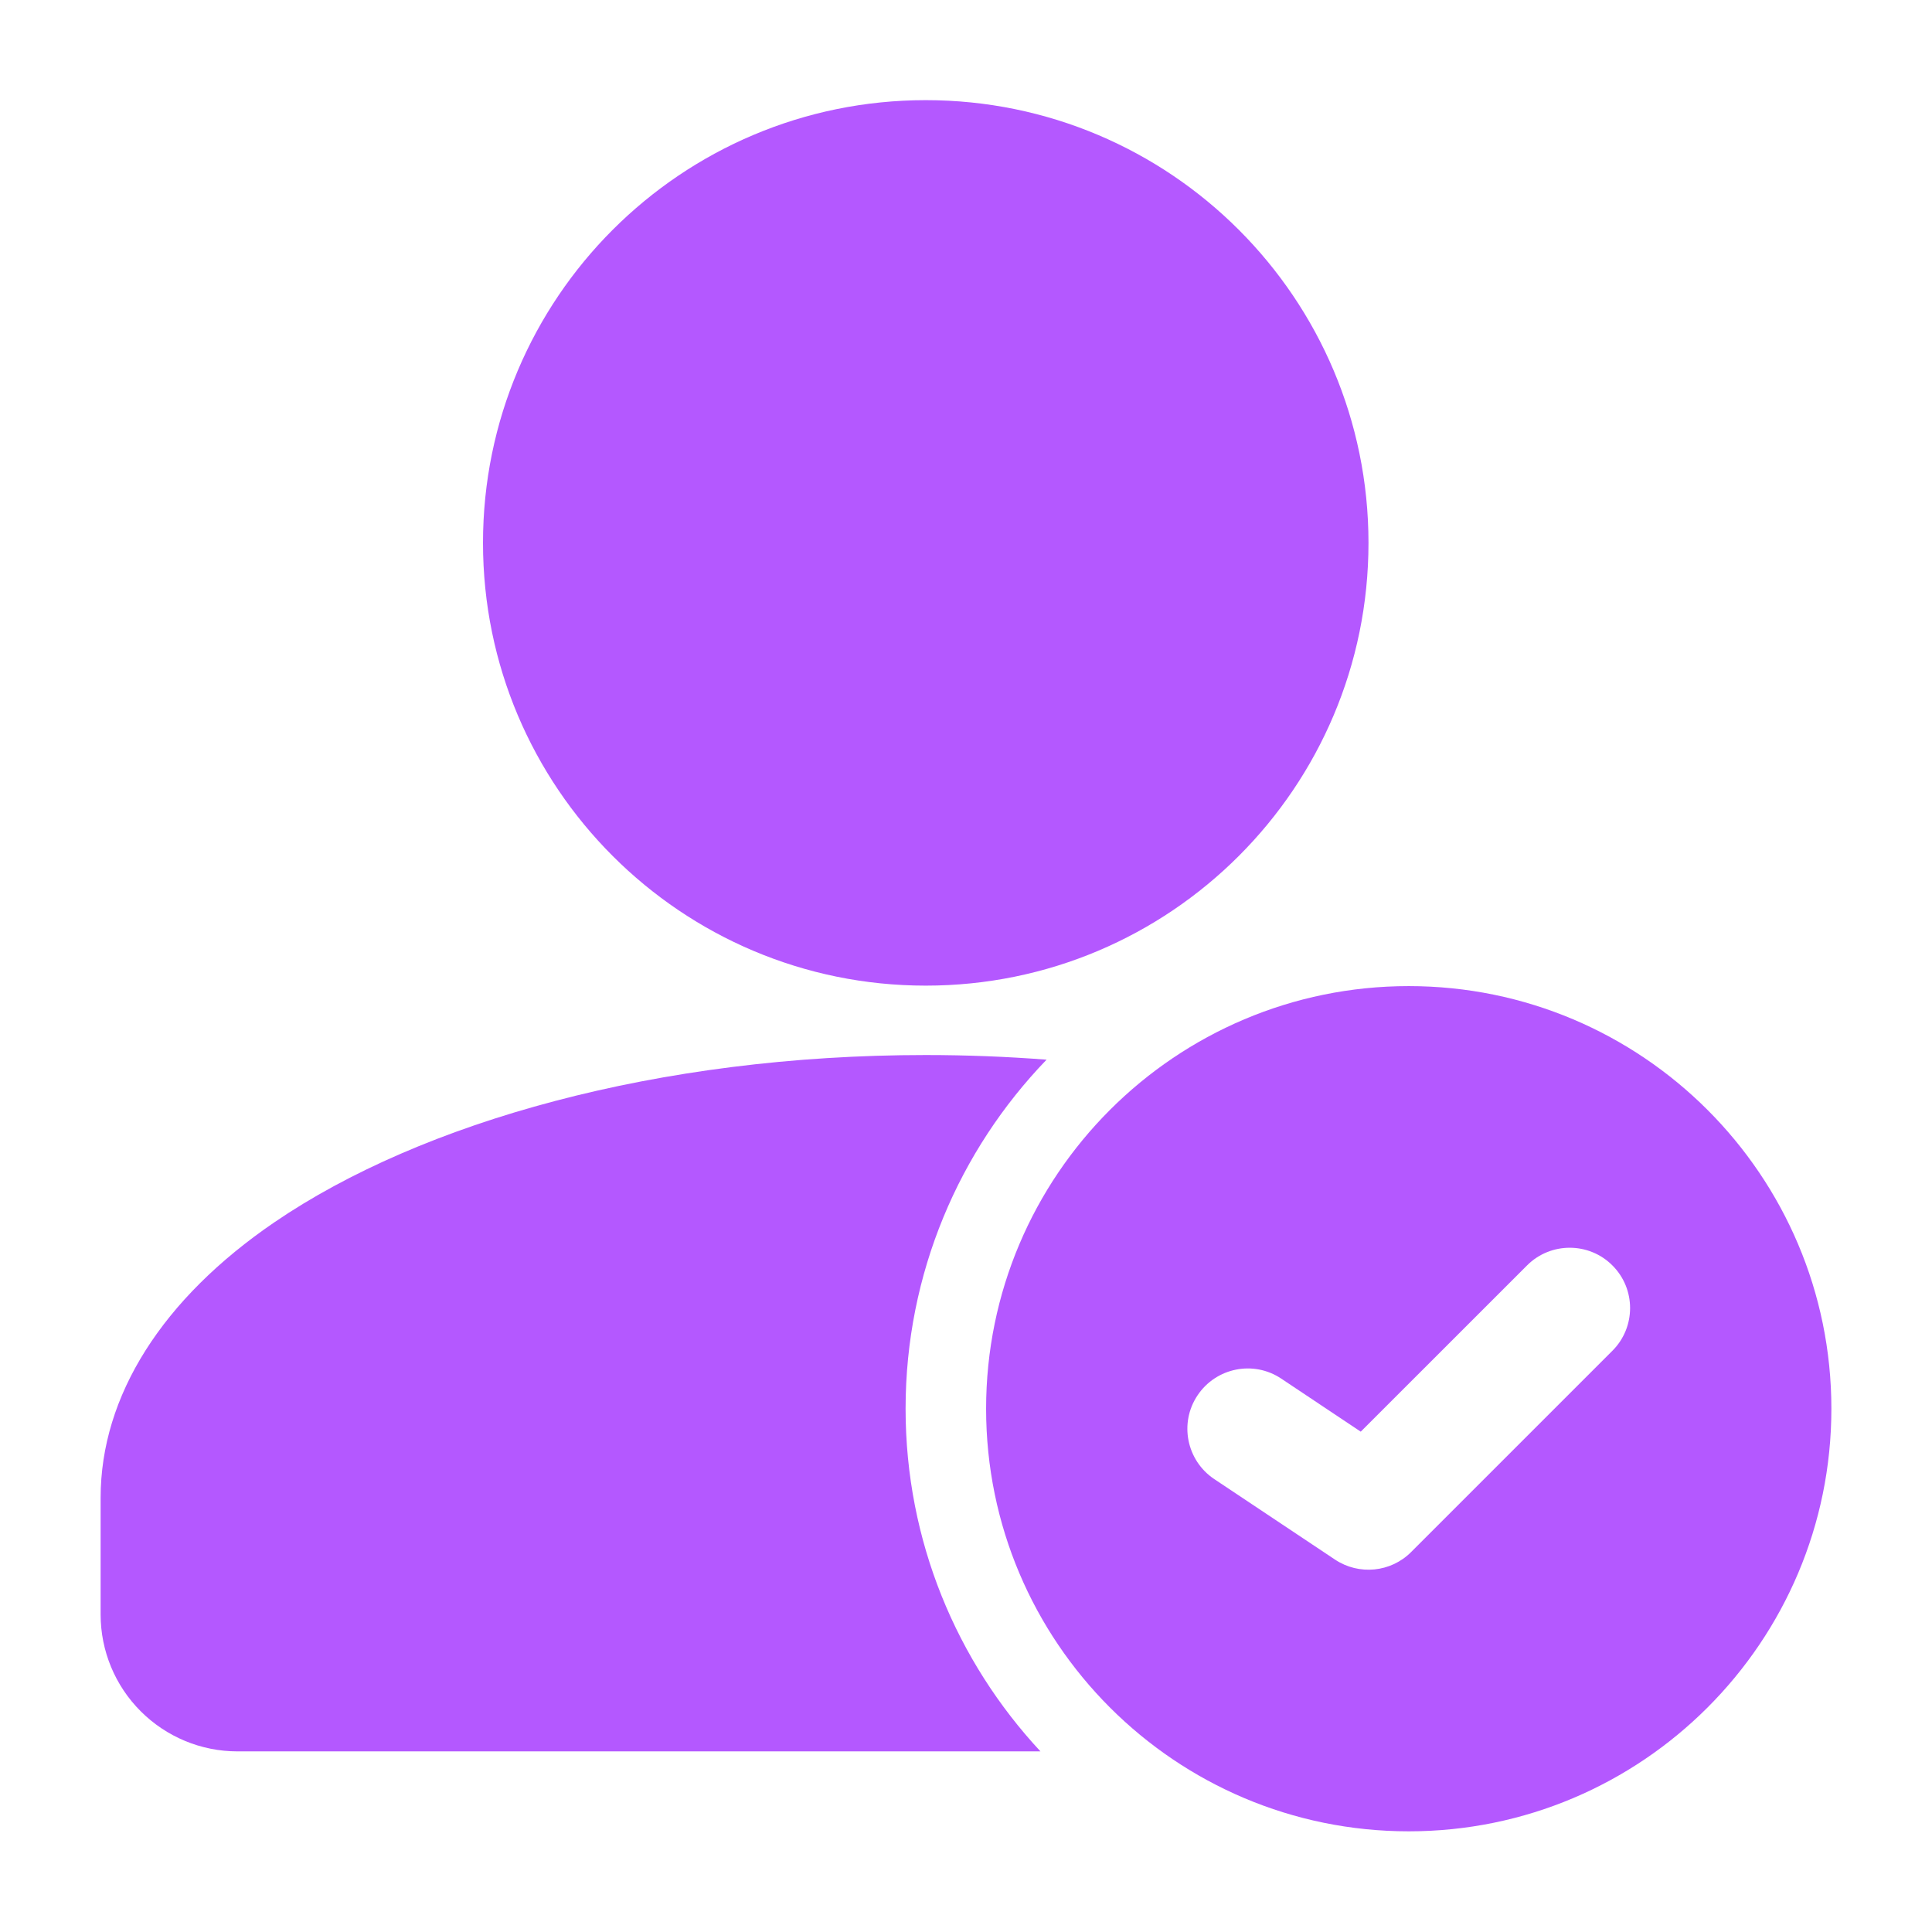
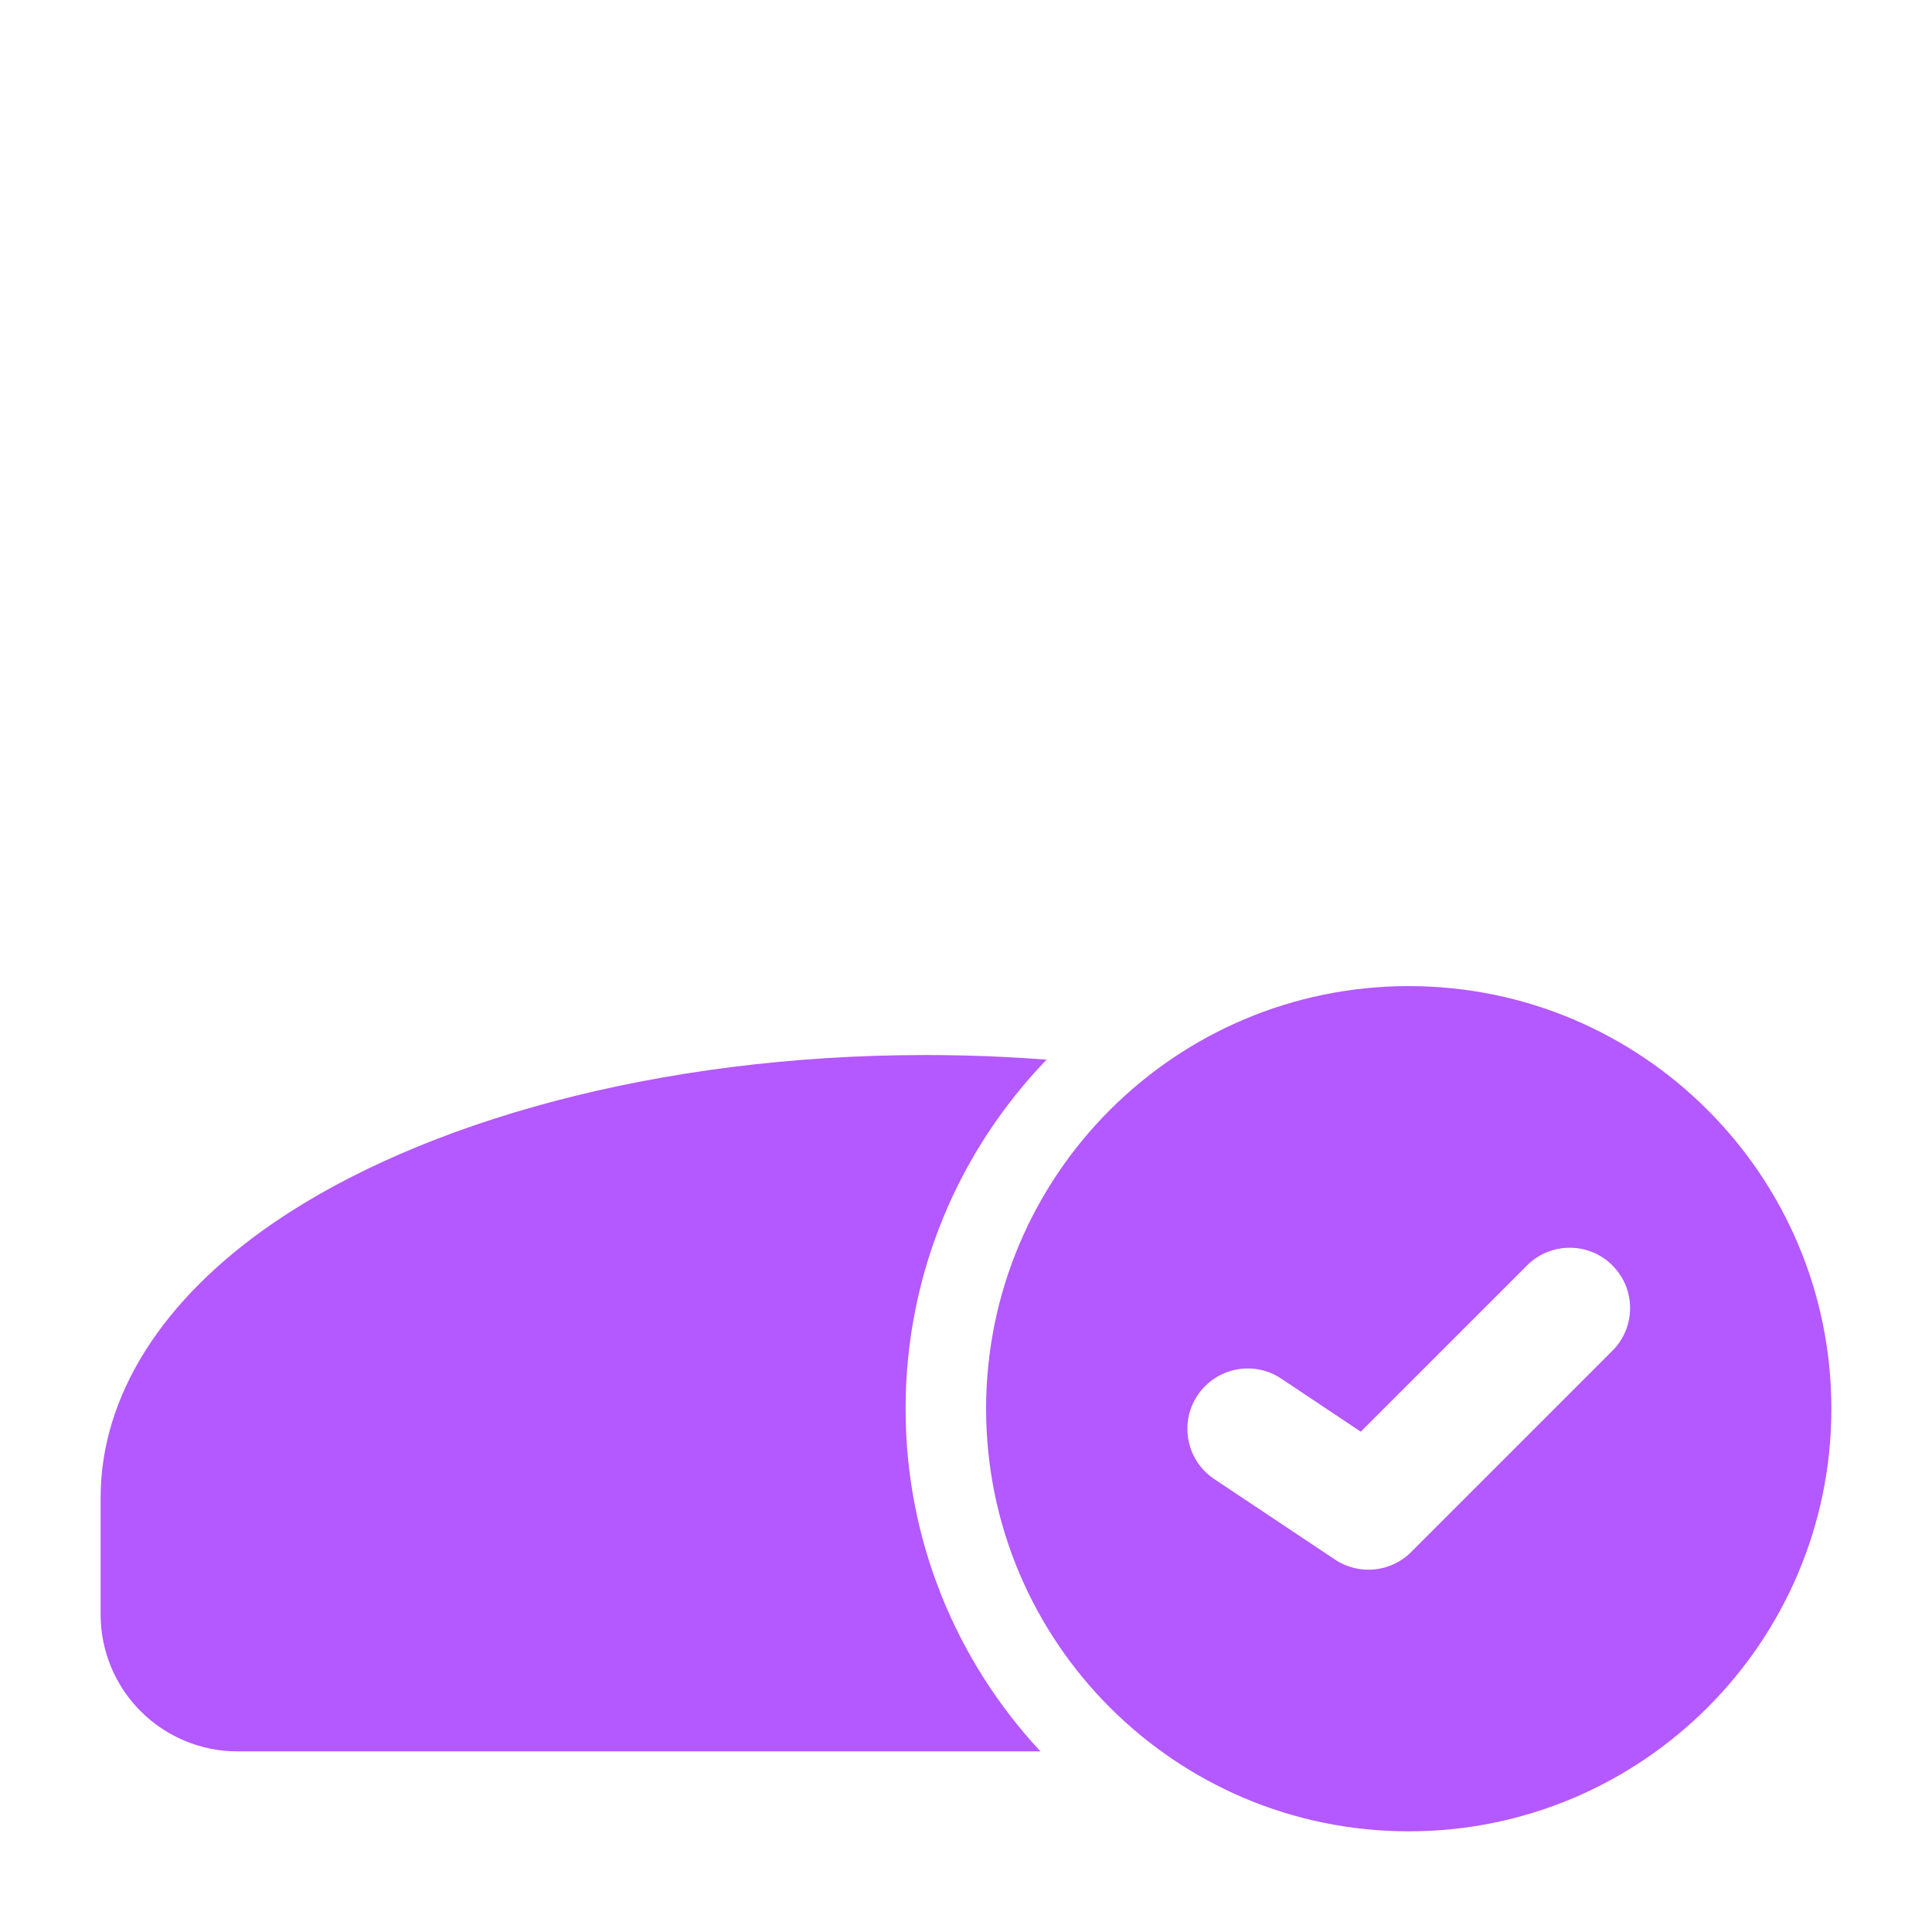
<svg xmlns="http://www.w3.org/2000/svg" width="37" height="37" viewBox="0 0 37 37" fill="none">
-   <path d="M17.729 18.876C22.412 18.876 26.208 15.08 26.208 10.397C26.208 5.714 22.412 1.918 17.729 1.918C13.046 1.918 9.25 5.714 9.25 10.397C9.25 15.08 13.046 18.876 17.729 18.876Z" fill="#B458FF" />
  <path fill-rule="evenodd" clip-rule="evenodd" d="M19.926 33.541C18.324 31.82 17.343 29.514 17.343 26.979C17.343 24.384 18.372 22.027 20.043 20.294C19.288 20.236 18.515 20.205 17.729 20.205C12.607 20.205 8.073 21.486 5.258 23.406C3.111 24.87 1.927 26.731 1.927 28.684V30.92C1.927 31.615 2.203 32.282 2.695 32.773C3.186 33.264 3.852 33.541 4.548 33.541H19.926Z" fill="#B458FF" />
  <path fill-rule="evenodd" clip-rule="evenodd" d="M26.979 18.885C22.511 18.885 18.885 22.511 18.885 26.979C18.885 31.446 22.511 35.072 26.979 35.072C31.447 35.072 35.073 31.446 35.073 26.979C35.073 22.511 31.447 18.885 26.979 18.885ZM23.254 28.326L25.567 29.868C26.025 30.173 26.637 30.113 27.025 29.723L30.879 25.869C31.331 25.418 31.331 24.684 30.879 24.234C30.429 23.783 29.695 23.783 29.245 24.234L26.06 27.418L24.537 26.402C24.007 26.047 23.288 26.192 22.934 26.723C22.579 27.253 22.724 27.971 23.254 28.326Z" fill="#B458FF" />
</svg>